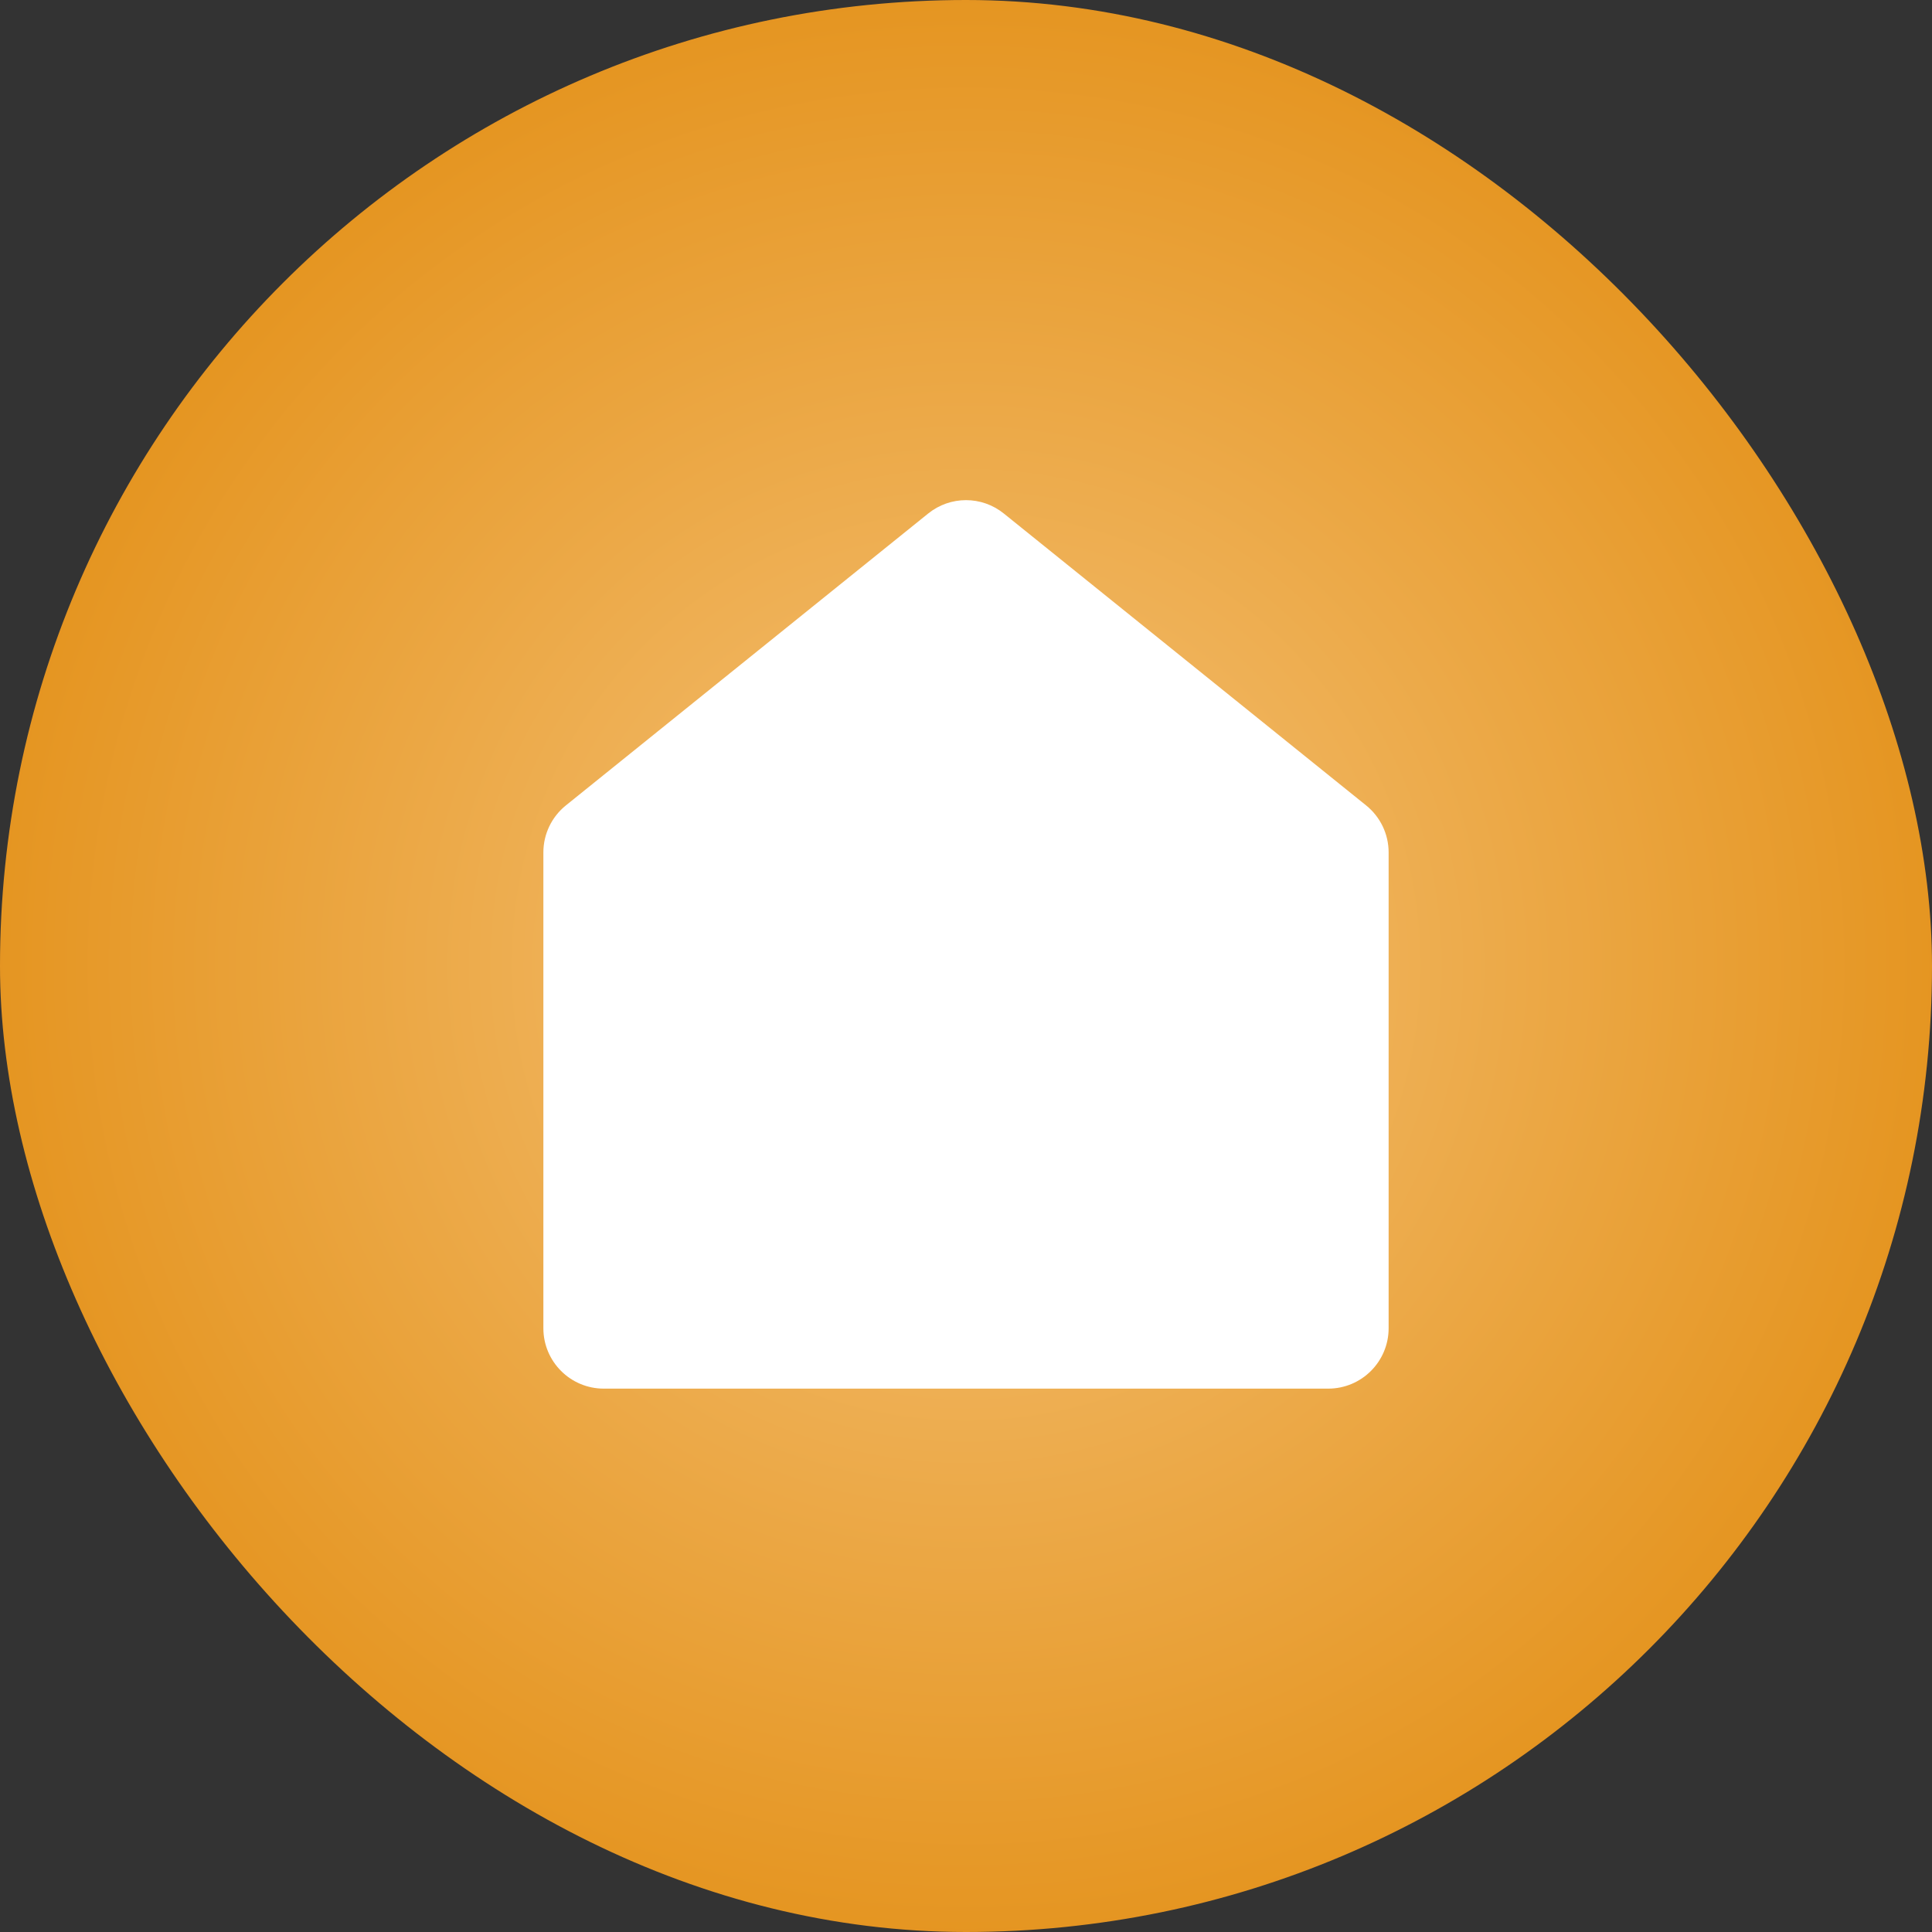
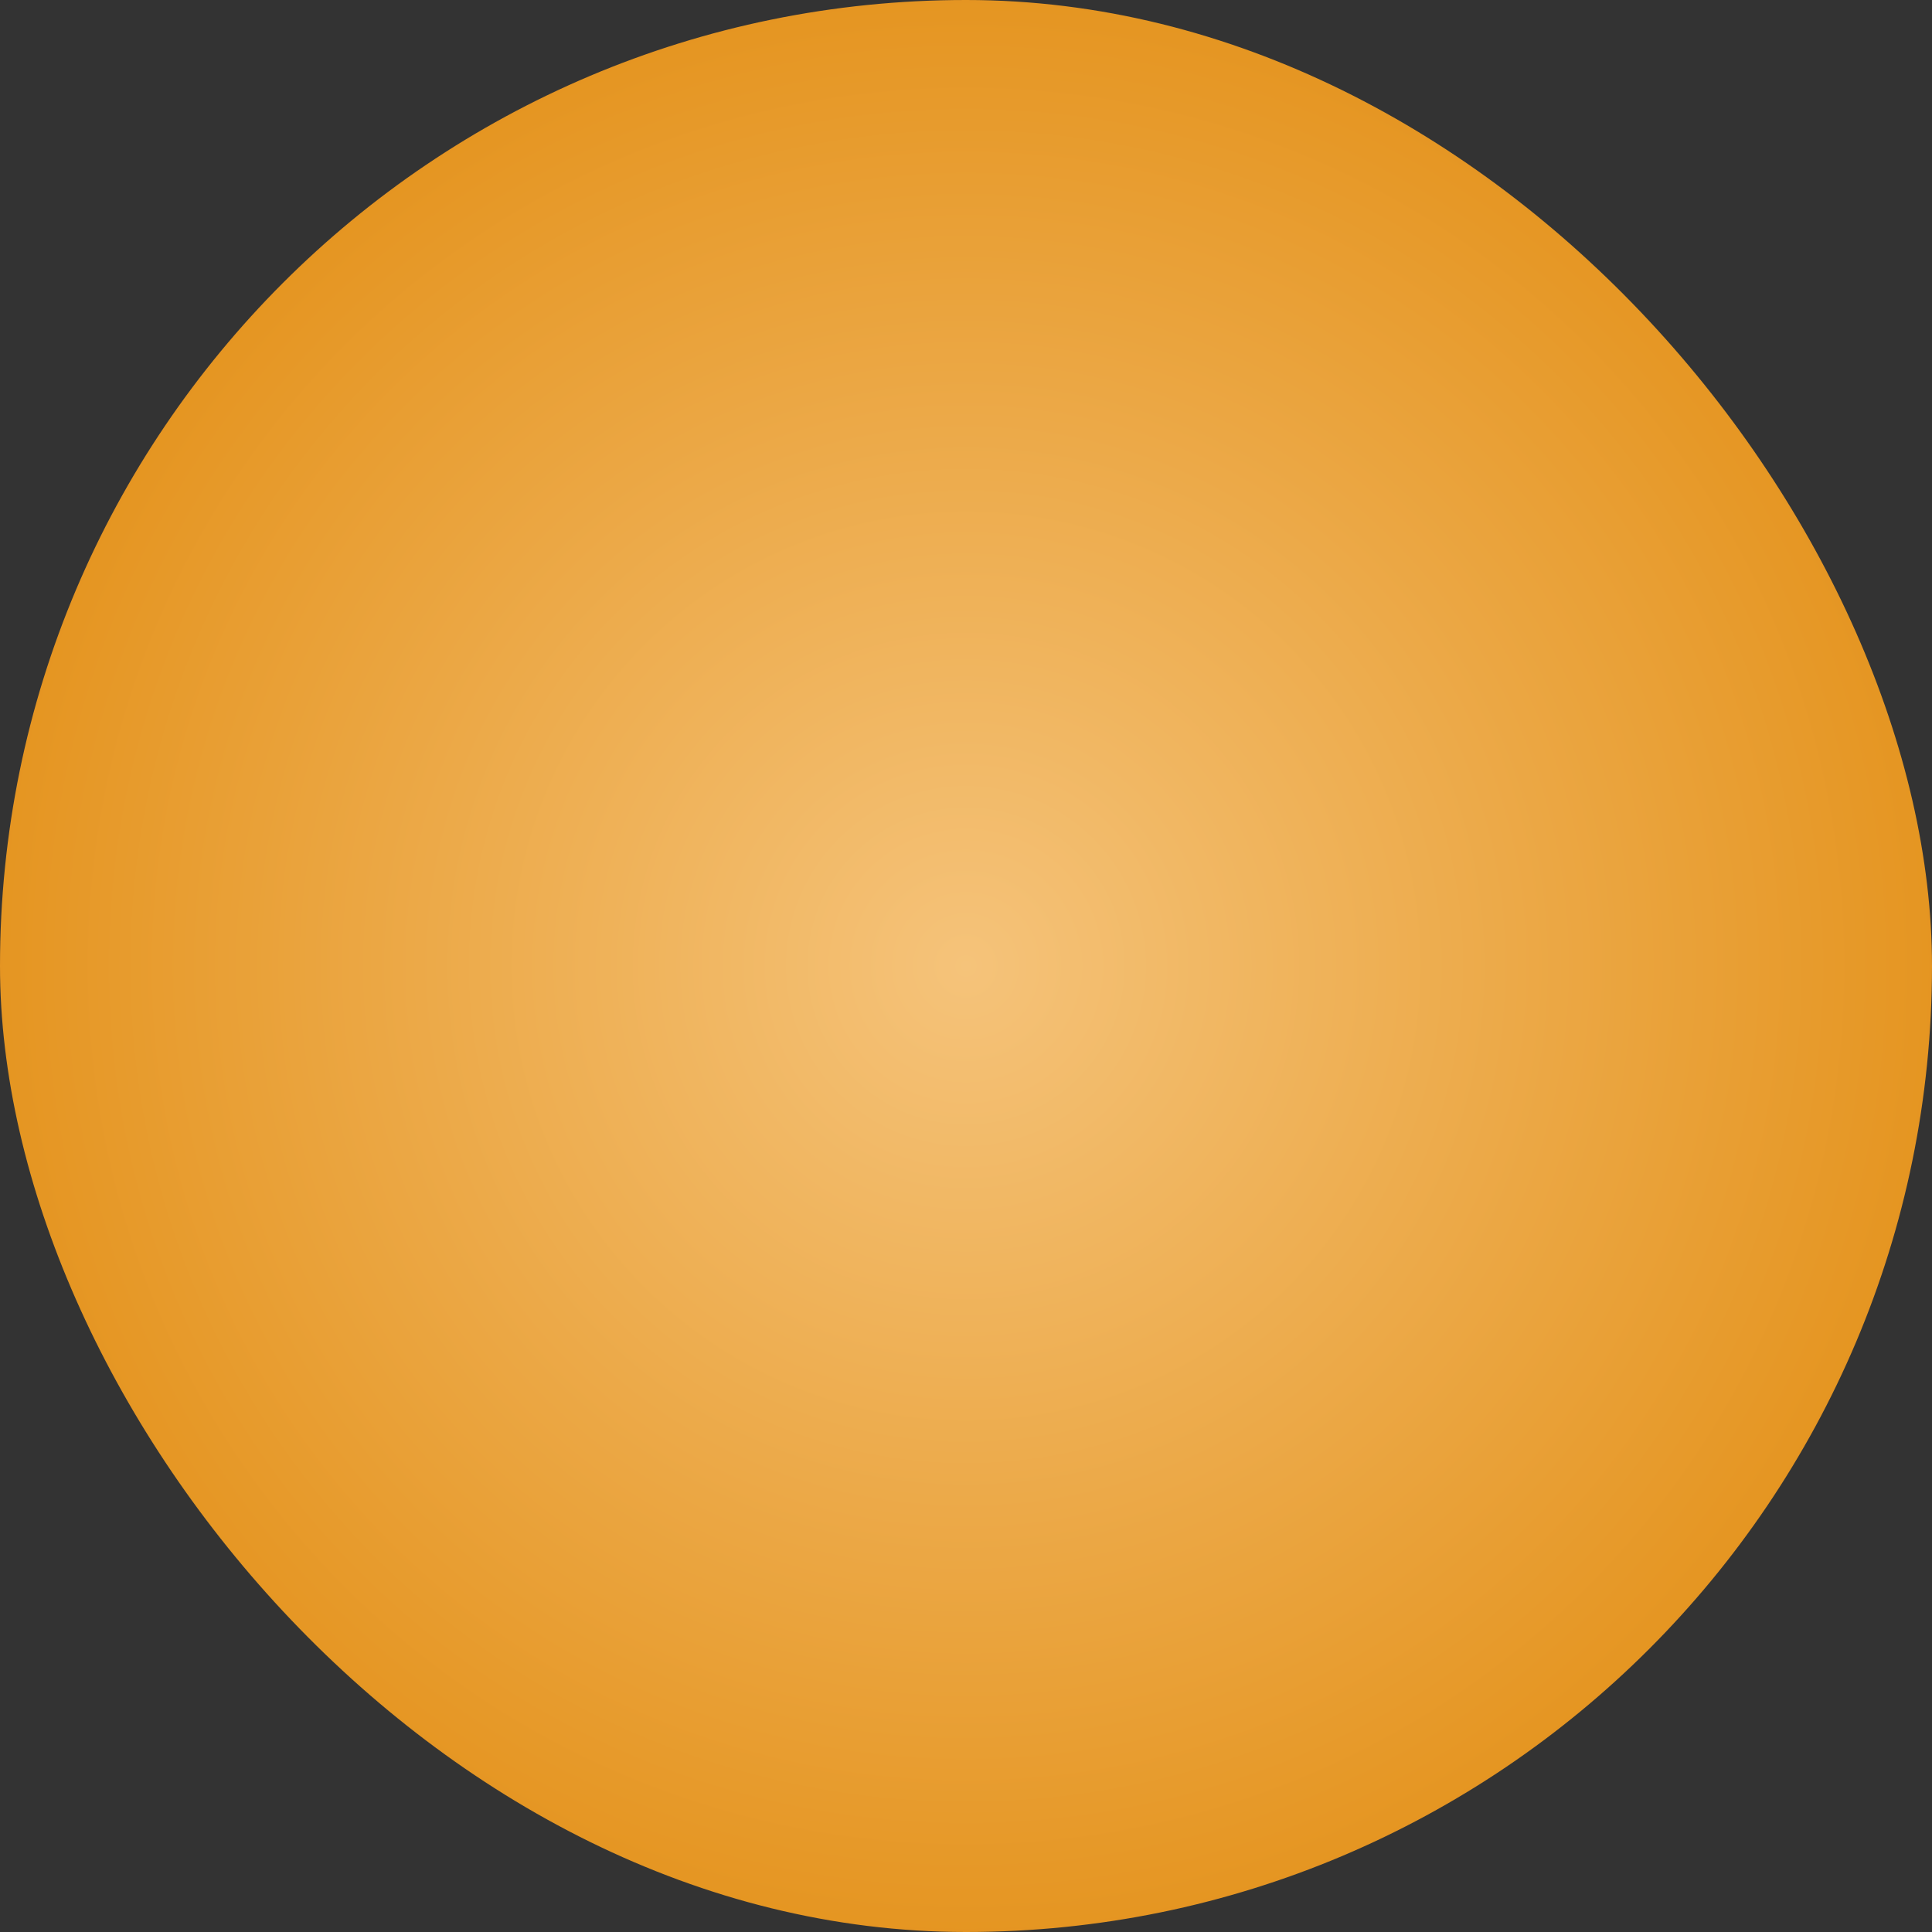
<svg xmlns="http://www.w3.org/2000/svg" width="32" height="32" viewBox="0 0 32 32" fill="none">
  <rect x="0" y="0" width="32" height="32" fill="#333333" stroke="none" />
  <rect width="32" height="32" rx="16" fill="url(#paint0_radial_6001_29847)" />
-   <path d="M9 14.118C9 13.816 9.137 13.53 9.373 13.34L15.373 8.506C15.739 8.21 16.261 8.21 16.627 8.506L22.627 13.34C22.863 13.53 23 13.816 23 14.118V22C23 22.552 22.552 23 22 23H10C9.448 23 9 22.552 9 22V14.118Z" fill="white" />
  <defs>
    <radialGradient id="paint0_radial_6001_29847" cx="0" cy="0" r="1" gradientUnits="userSpaceOnUse" gradientTransform="translate(16 16) rotate(90) scale(22)">
      <stop stop-color="#F5C37A" />
      <stop offset="1" stop-color="#DF8400" />
    </radialGradient>
  </defs>
</svg>